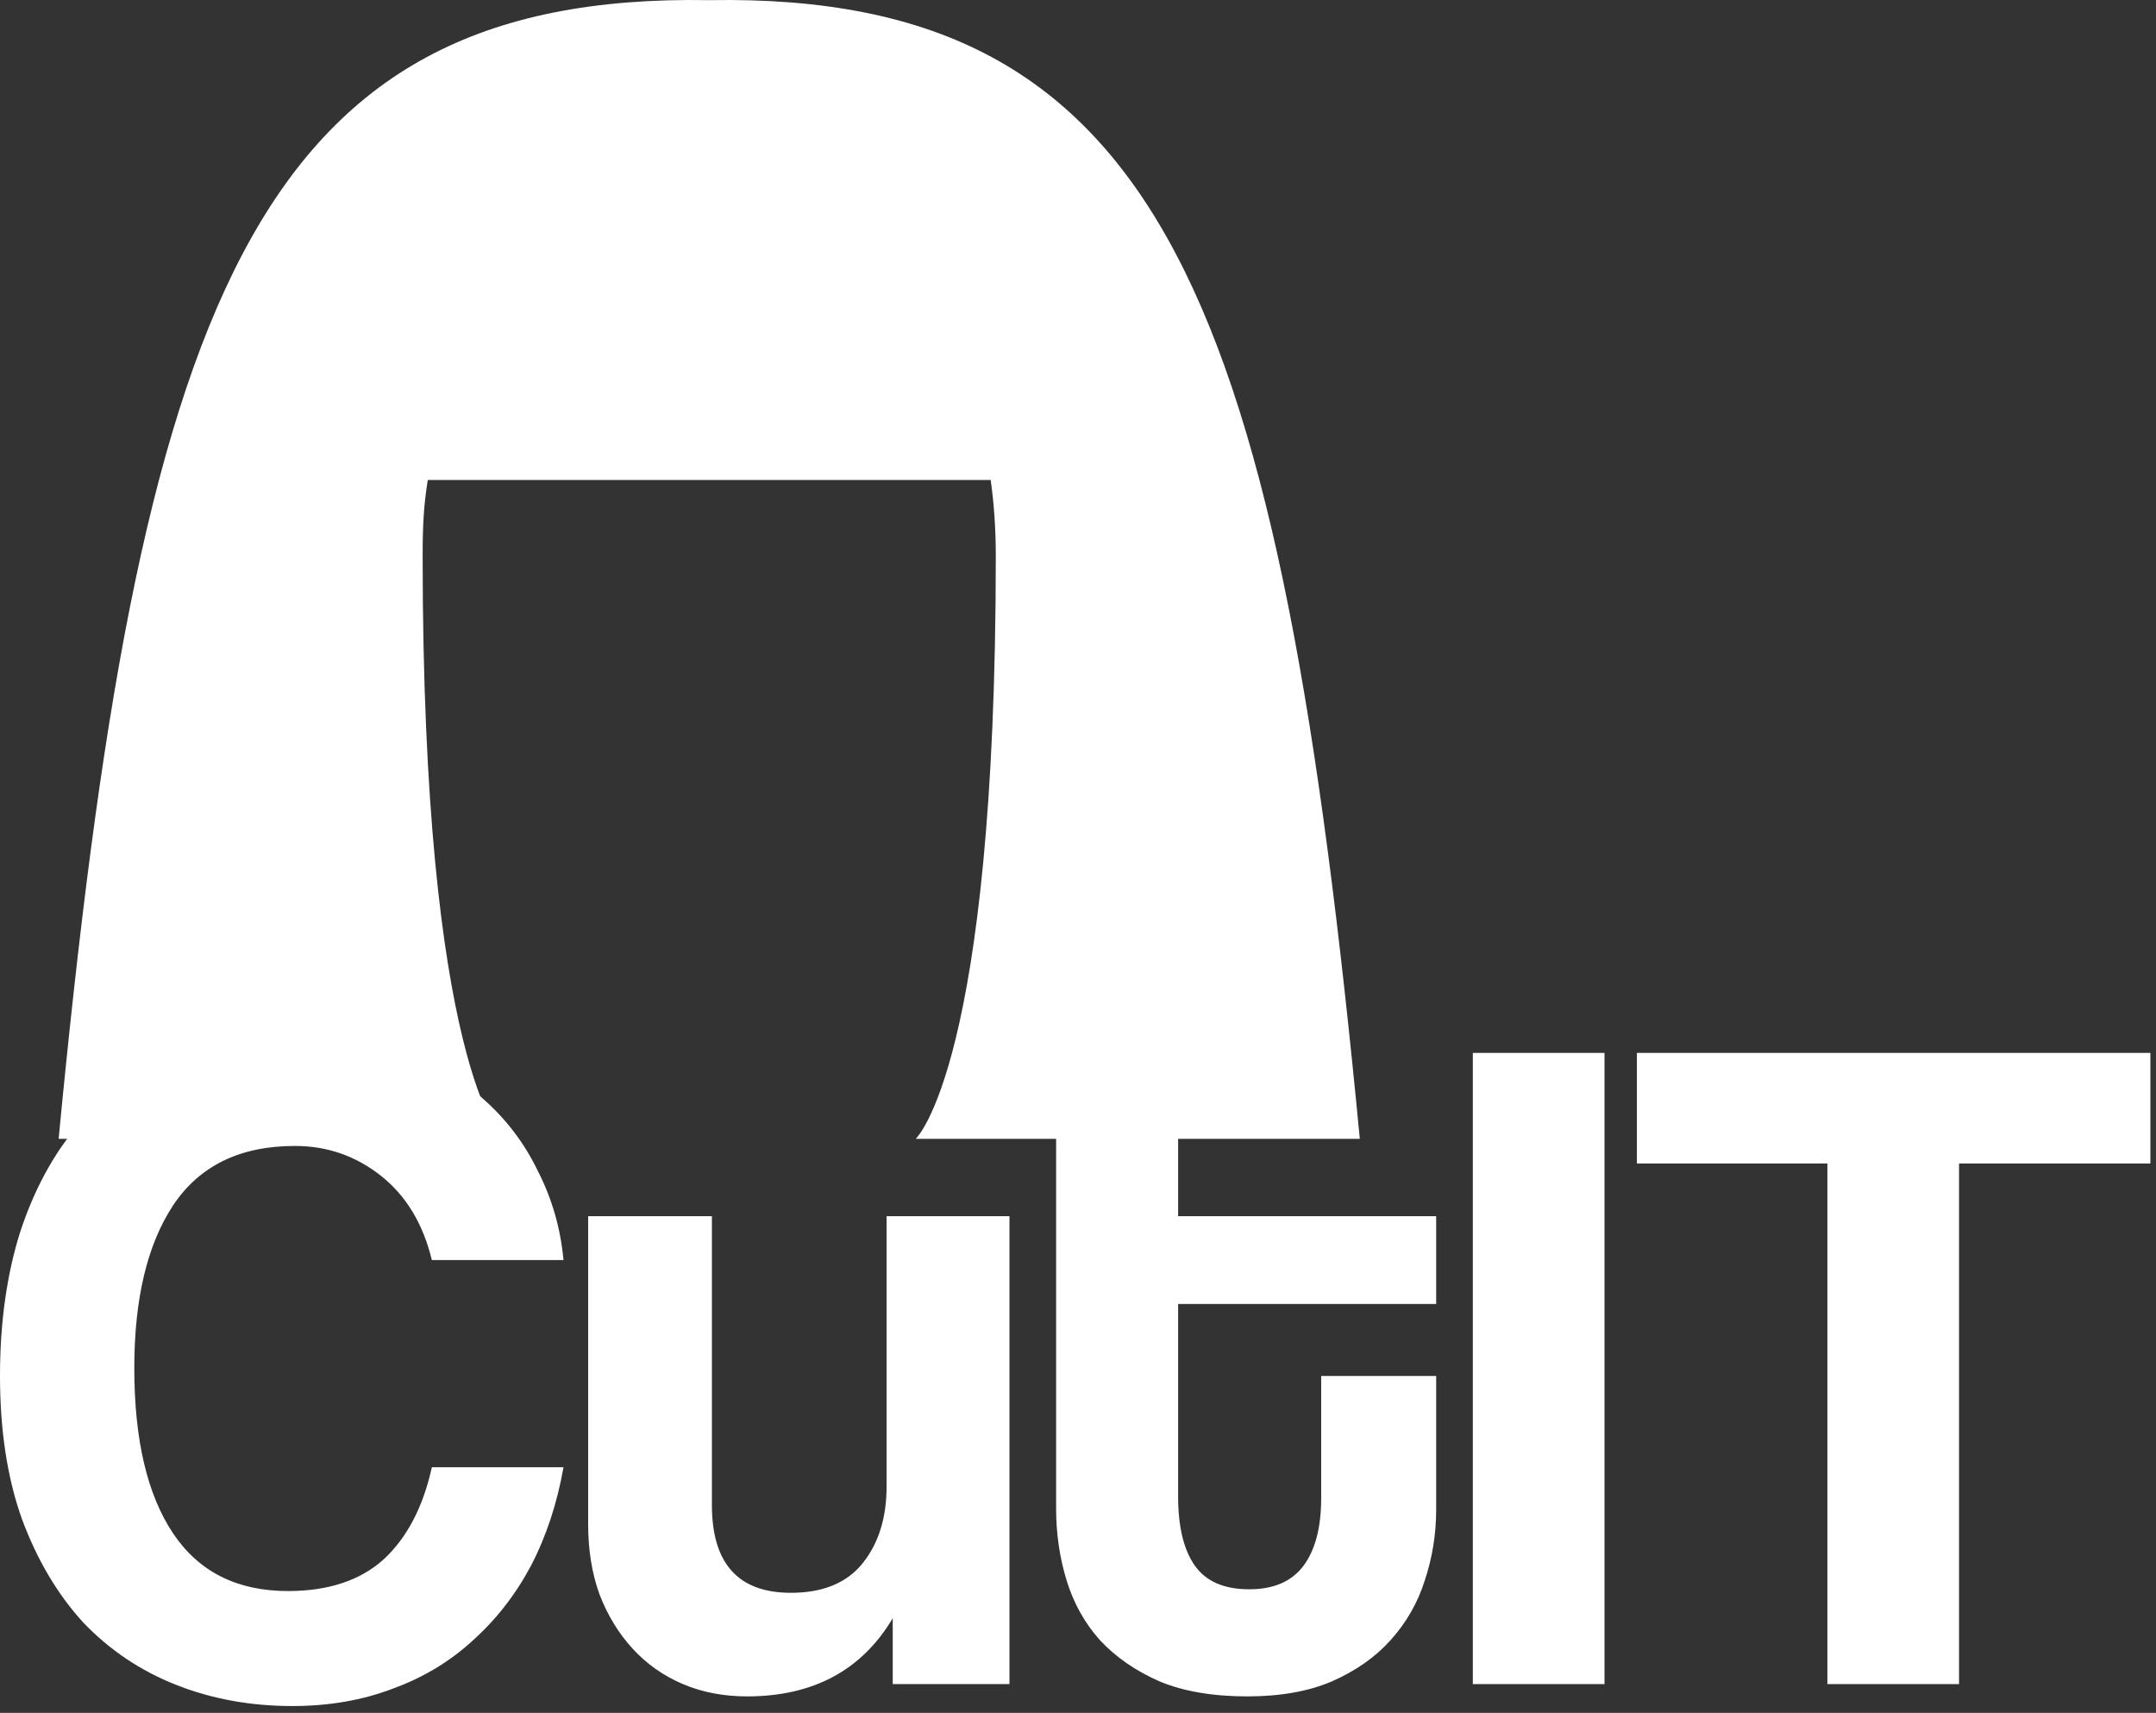
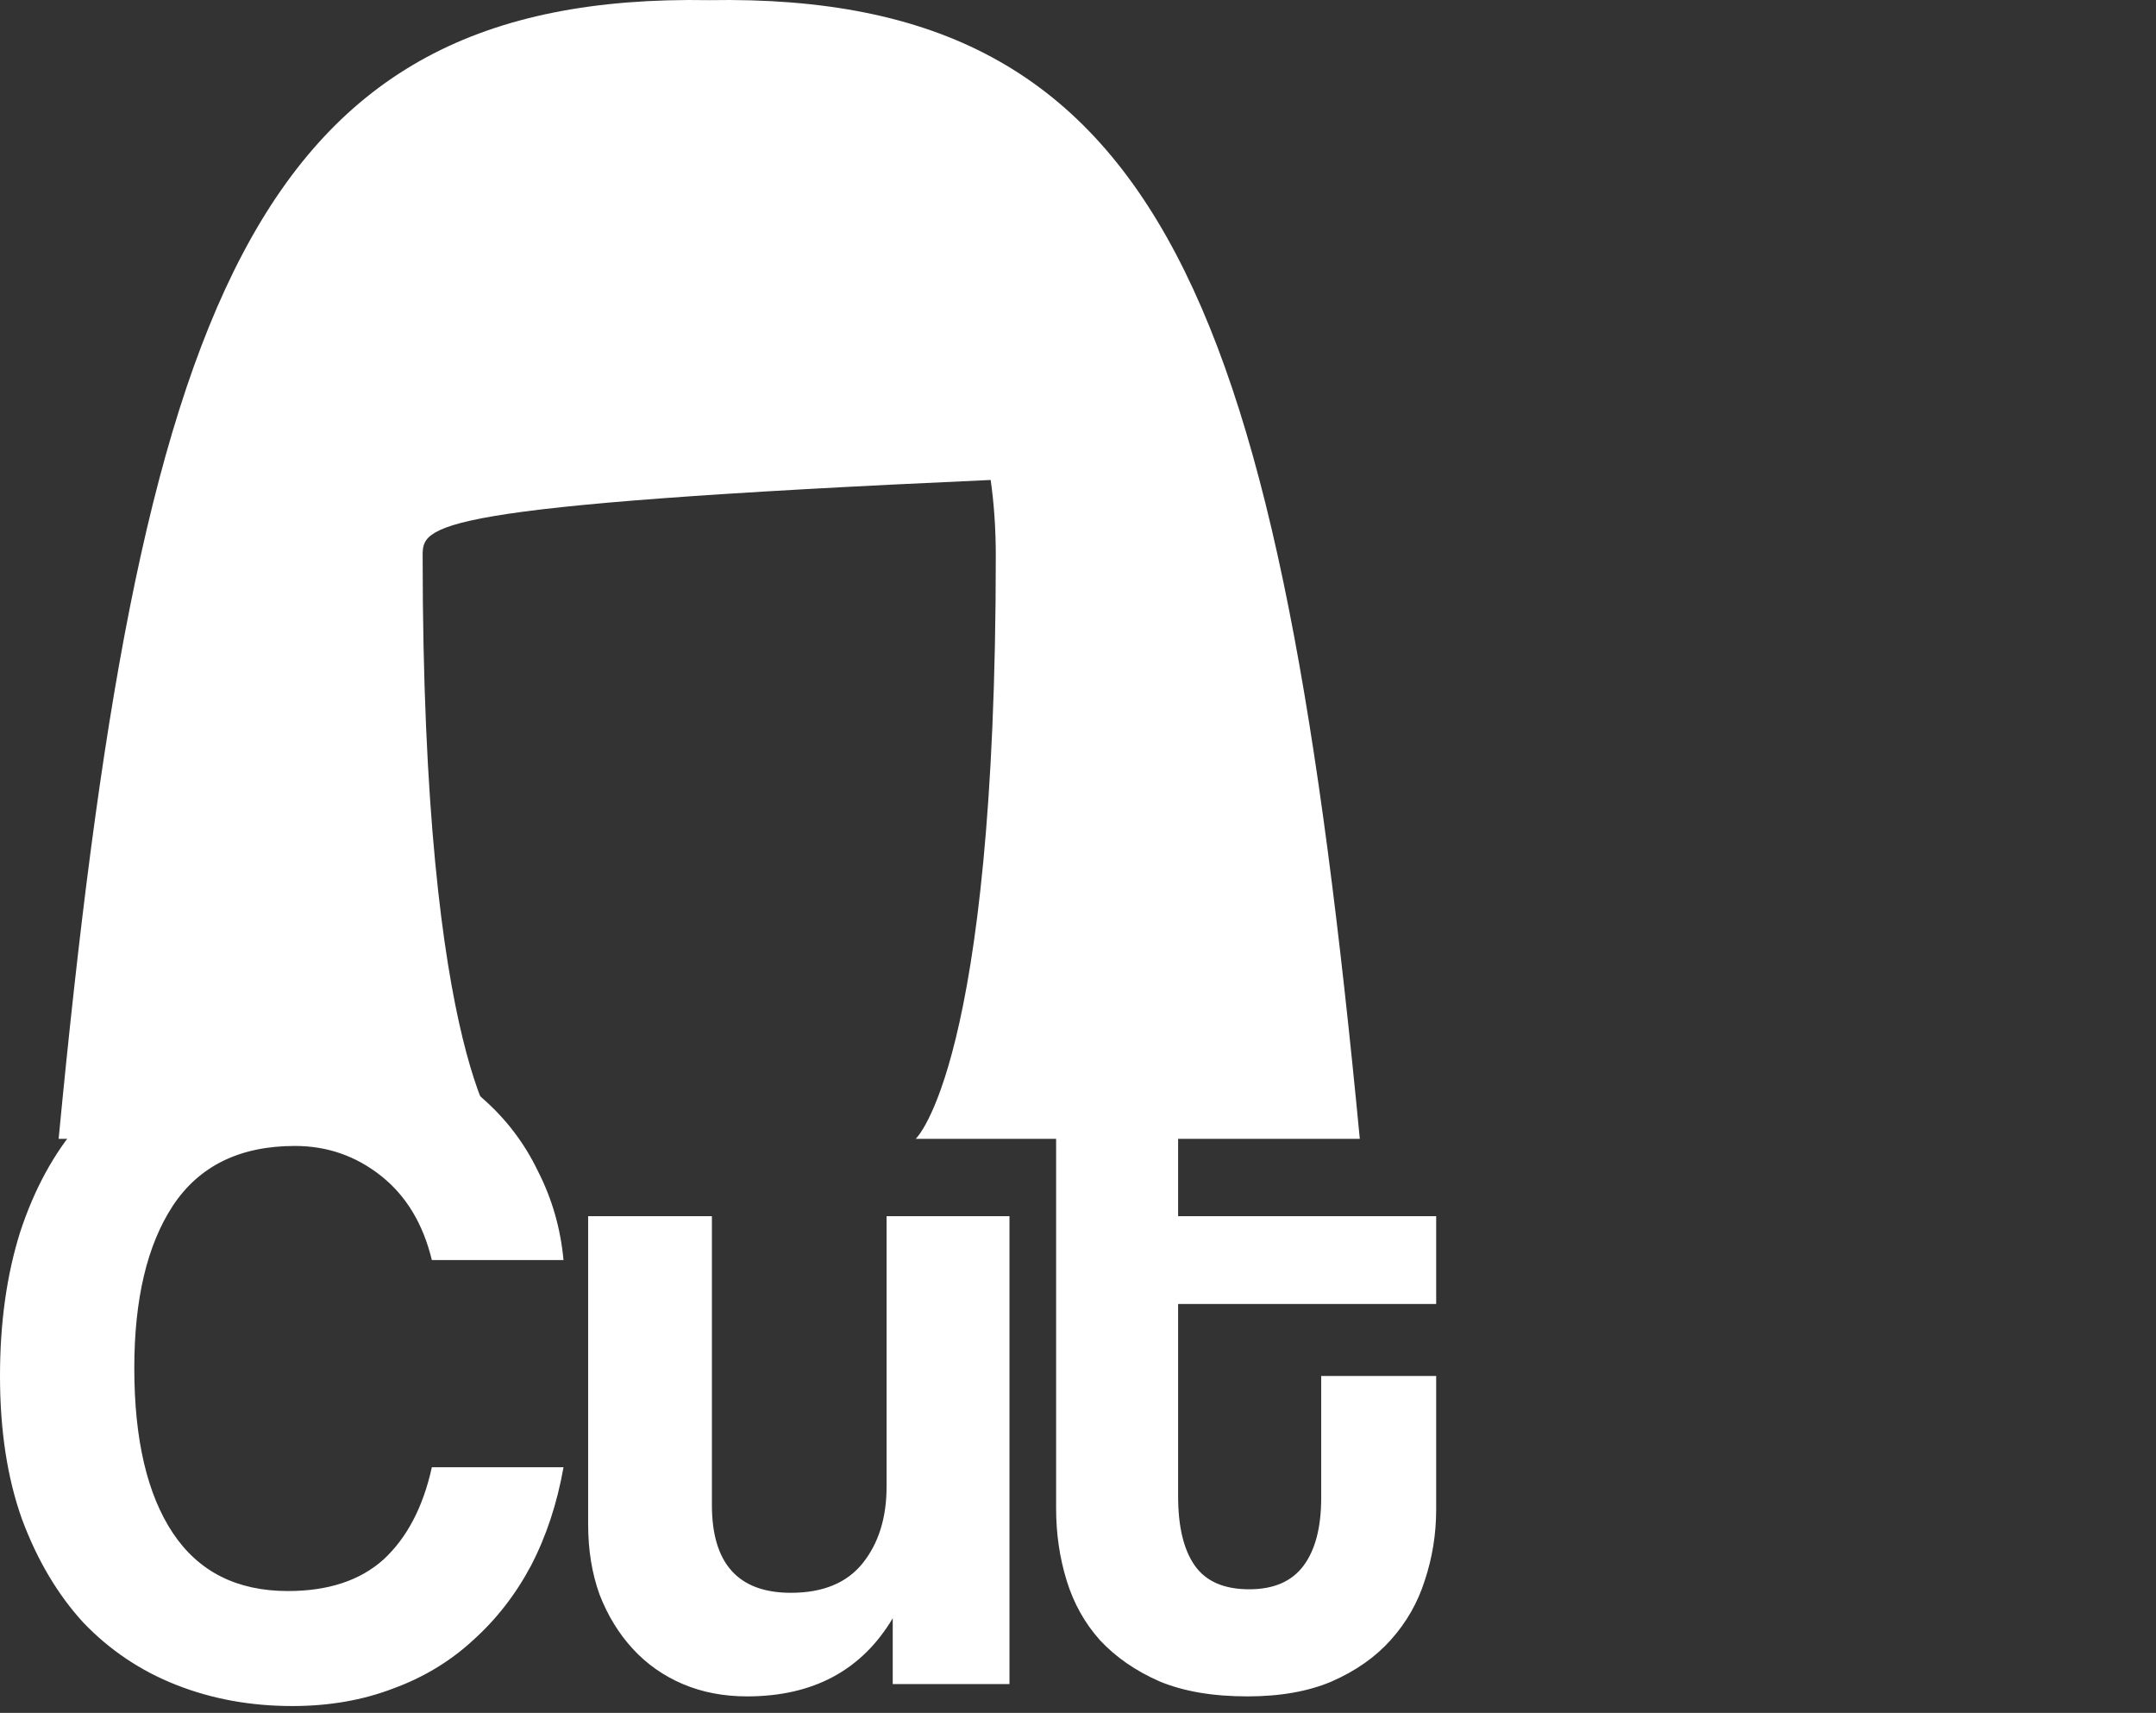
<svg xmlns="http://www.w3.org/2000/svg" width="248" height="197" viewBox="0 0 248 197" fill="none">
  <rect x="0" y="0" width="248" height="197" fill="#333333" stroke="none" />
-   <path d="M156.416 130.98H105.329C105.329 130.98 114.544 122.522 114.544 63.945C114.544 60.786 114.336 57.878 113.954 55.201H49.206C48.738 58.12 48.616 60.433 48.616 63.945C48.616 122.522 57.83 130.98 57.83 130.98H6.744C15.93 35.057 29.06 -0.901 81.58 0.017C134.1 -0.901 147.23 35.057 156.416 130.98Z" fill="white" />
+   <path d="M156.416 130.98H105.329C105.329 130.98 114.544 122.522 114.544 63.945C114.544 60.786 114.336 57.878 113.954 55.201C48.738 58.12 48.616 60.433 48.616 63.945C48.616 122.522 57.83 130.98 57.83 130.98H6.744C15.93 35.057 29.06 -0.901 81.58 0.017C134.1 -0.901 147.23 35.057 156.416 130.98Z" fill="white" />
  <path d="M64.82 168.749C64.08 172.922 62.834 176.691 61.084 180.057C59.334 183.355 57.113 186.216 54.42 188.639C51.795 191.062 48.733 192.913 45.233 194.192C41.733 195.538 37.862 196.211 33.622 196.211C28.843 196.211 24.4 195.404 20.294 193.788C16.188 192.173 12.621 189.783 9.592 186.62C6.63 183.389 4.274 179.417 2.524 174.706C0.841 169.994 0 164.508 0 158.248C0 152.123 0.774 146.603 2.322 141.69C3.938 136.776 6.193 132.637 9.087 129.271C11.981 125.838 15.515 123.213 19.688 121.396C23.929 119.578 28.641 118.67 33.824 118.67C38.333 118.67 42.406 119.343 46.04 120.689C49.742 122.035 52.906 123.92 55.531 126.343C58.224 128.699 60.344 131.492 61.892 134.723C63.507 137.887 64.483 141.286 64.82 144.921H49.675C48.666 140.747 46.714 137.517 43.819 135.228C40.925 132.939 37.627 131.795 33.925 131.795C27.597 131.795 22.919 134.084 19.89 138.661C16.929 143.171 15.448 149.397 15.448 157.339C15.448 165.551 16.929 171.879 19.89 176.321C22.852 180.764 27.261 182.985 33.117 182.985C37.761 182.985 41.43 181.773 44.122 179.35C46.814 176.86 48.666 173.326 49.675 168.749H64.82ZM102.689 193.687V186.115C99.121 192.105 93.534 195.101 85.928 195.101C83.236 195.101 80.779 194.629 78.558 193.687C76.336 192.745 74.418 191.399 72.803 189.649C71.187 187.898 69.908 185.812 68.966 183.389C68.091 180.965 67.653 178.273 67.653 175.311V139.872H81.889V173.09C81.889 179.821 84.918 183.187 90.976 183.187C94.678 183.187 97.438 182.042 99.256 179.754C101.073 177.465 101.982 174.537 101.982 170.97V139.872H116.117V193.687H102.689ZM151.973 158.248H165.2V173.595C165.2 176.422 164.762 179.148 163.887 181.773C163.079 184.331 161.767 186.62 159.95 188.639C158.199 190.591 155.945 192.173 153.185 193.384C150.492 194.529 147.262 195.101 143.492 195.101C139.521 195.101 136.155 194.529 133.396 193.384C130.636 192.173 128.347 190.591 126.53 188.639C124.78 186.687 123.501 184.398 122.693 181.773C121.885 179.148 121.482 176.388 121.482 173.494V125.333H135.516V139.872H165.2V149.969H135.516V172.08C135.516 175.581 136.155 178.239 137.434 180.057C138.713 181.874 140.8 182.783 143.694 182.783C146.521 182.783 148.608 181.874 149.954 180.057C151.3 178.239 151.973 175.648 151.973 172.282V158.248Z" fill="white" />
-   <path d="M169.417 193.687V121.093H184.562V193.687H169.417ZM210.199 193.687V133.814H188.289V121.093H247.354V133.814H225.344V193.687H210.199Z" fill="white" />
</svg>